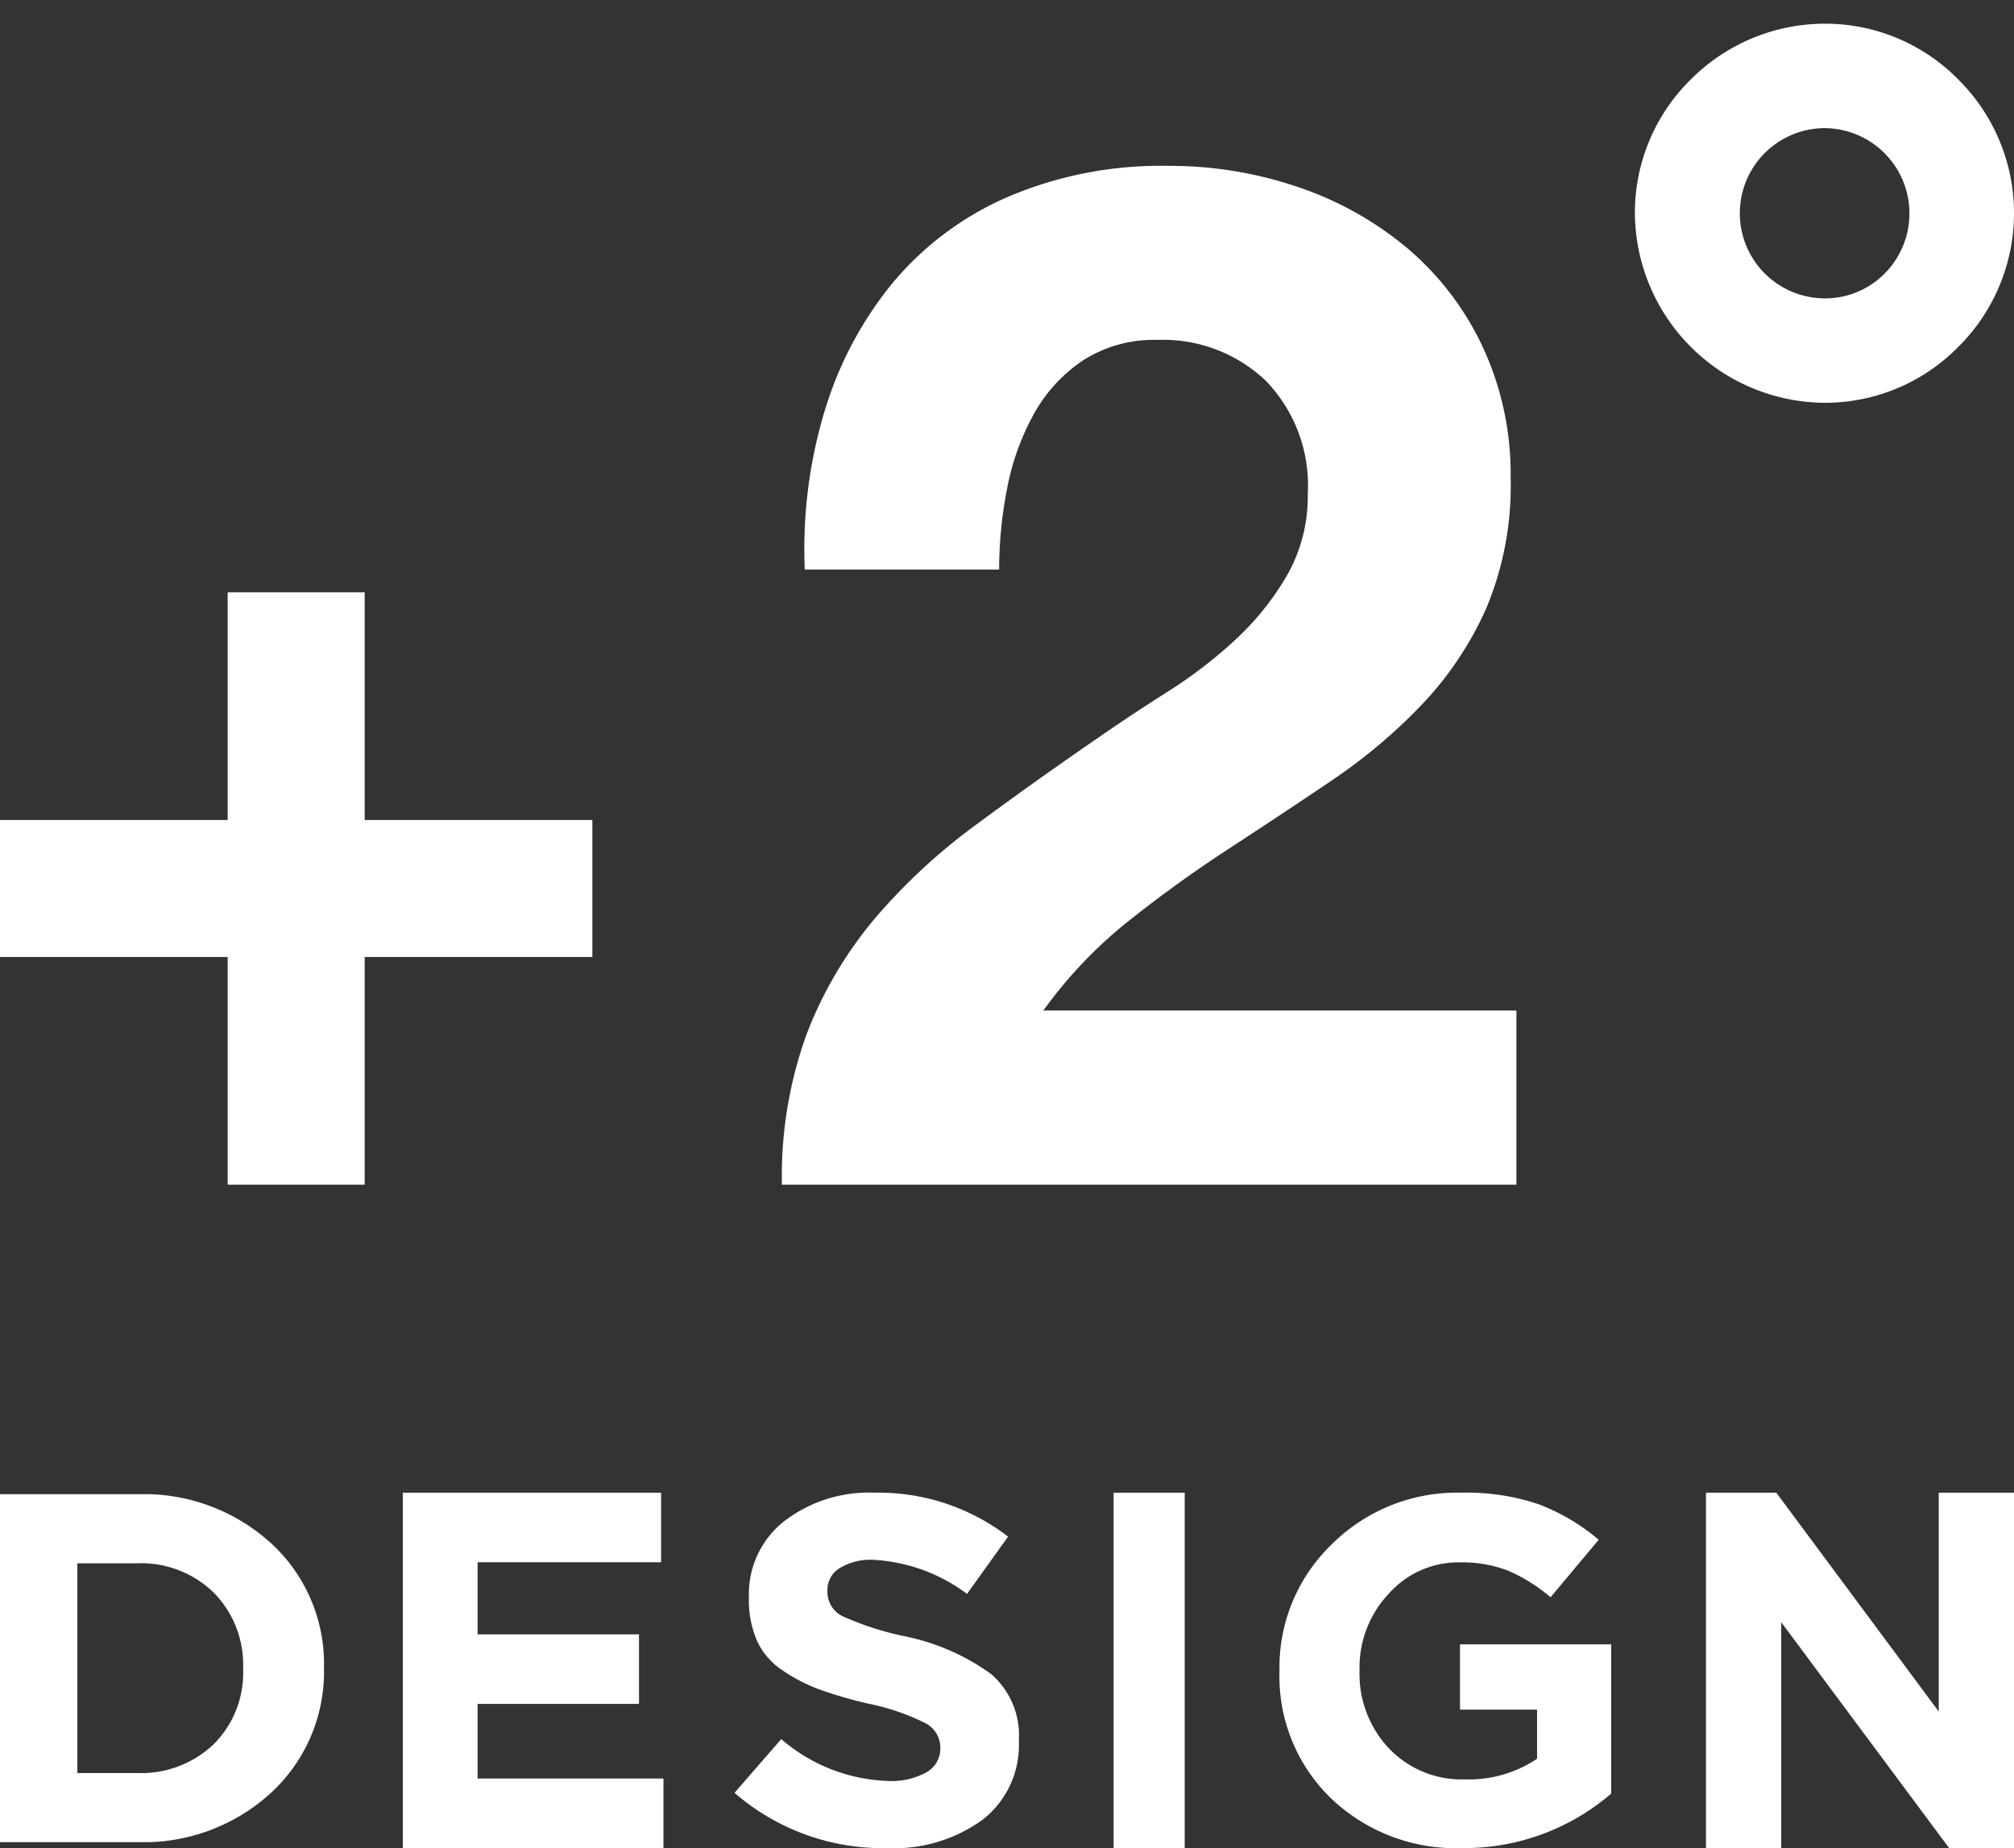
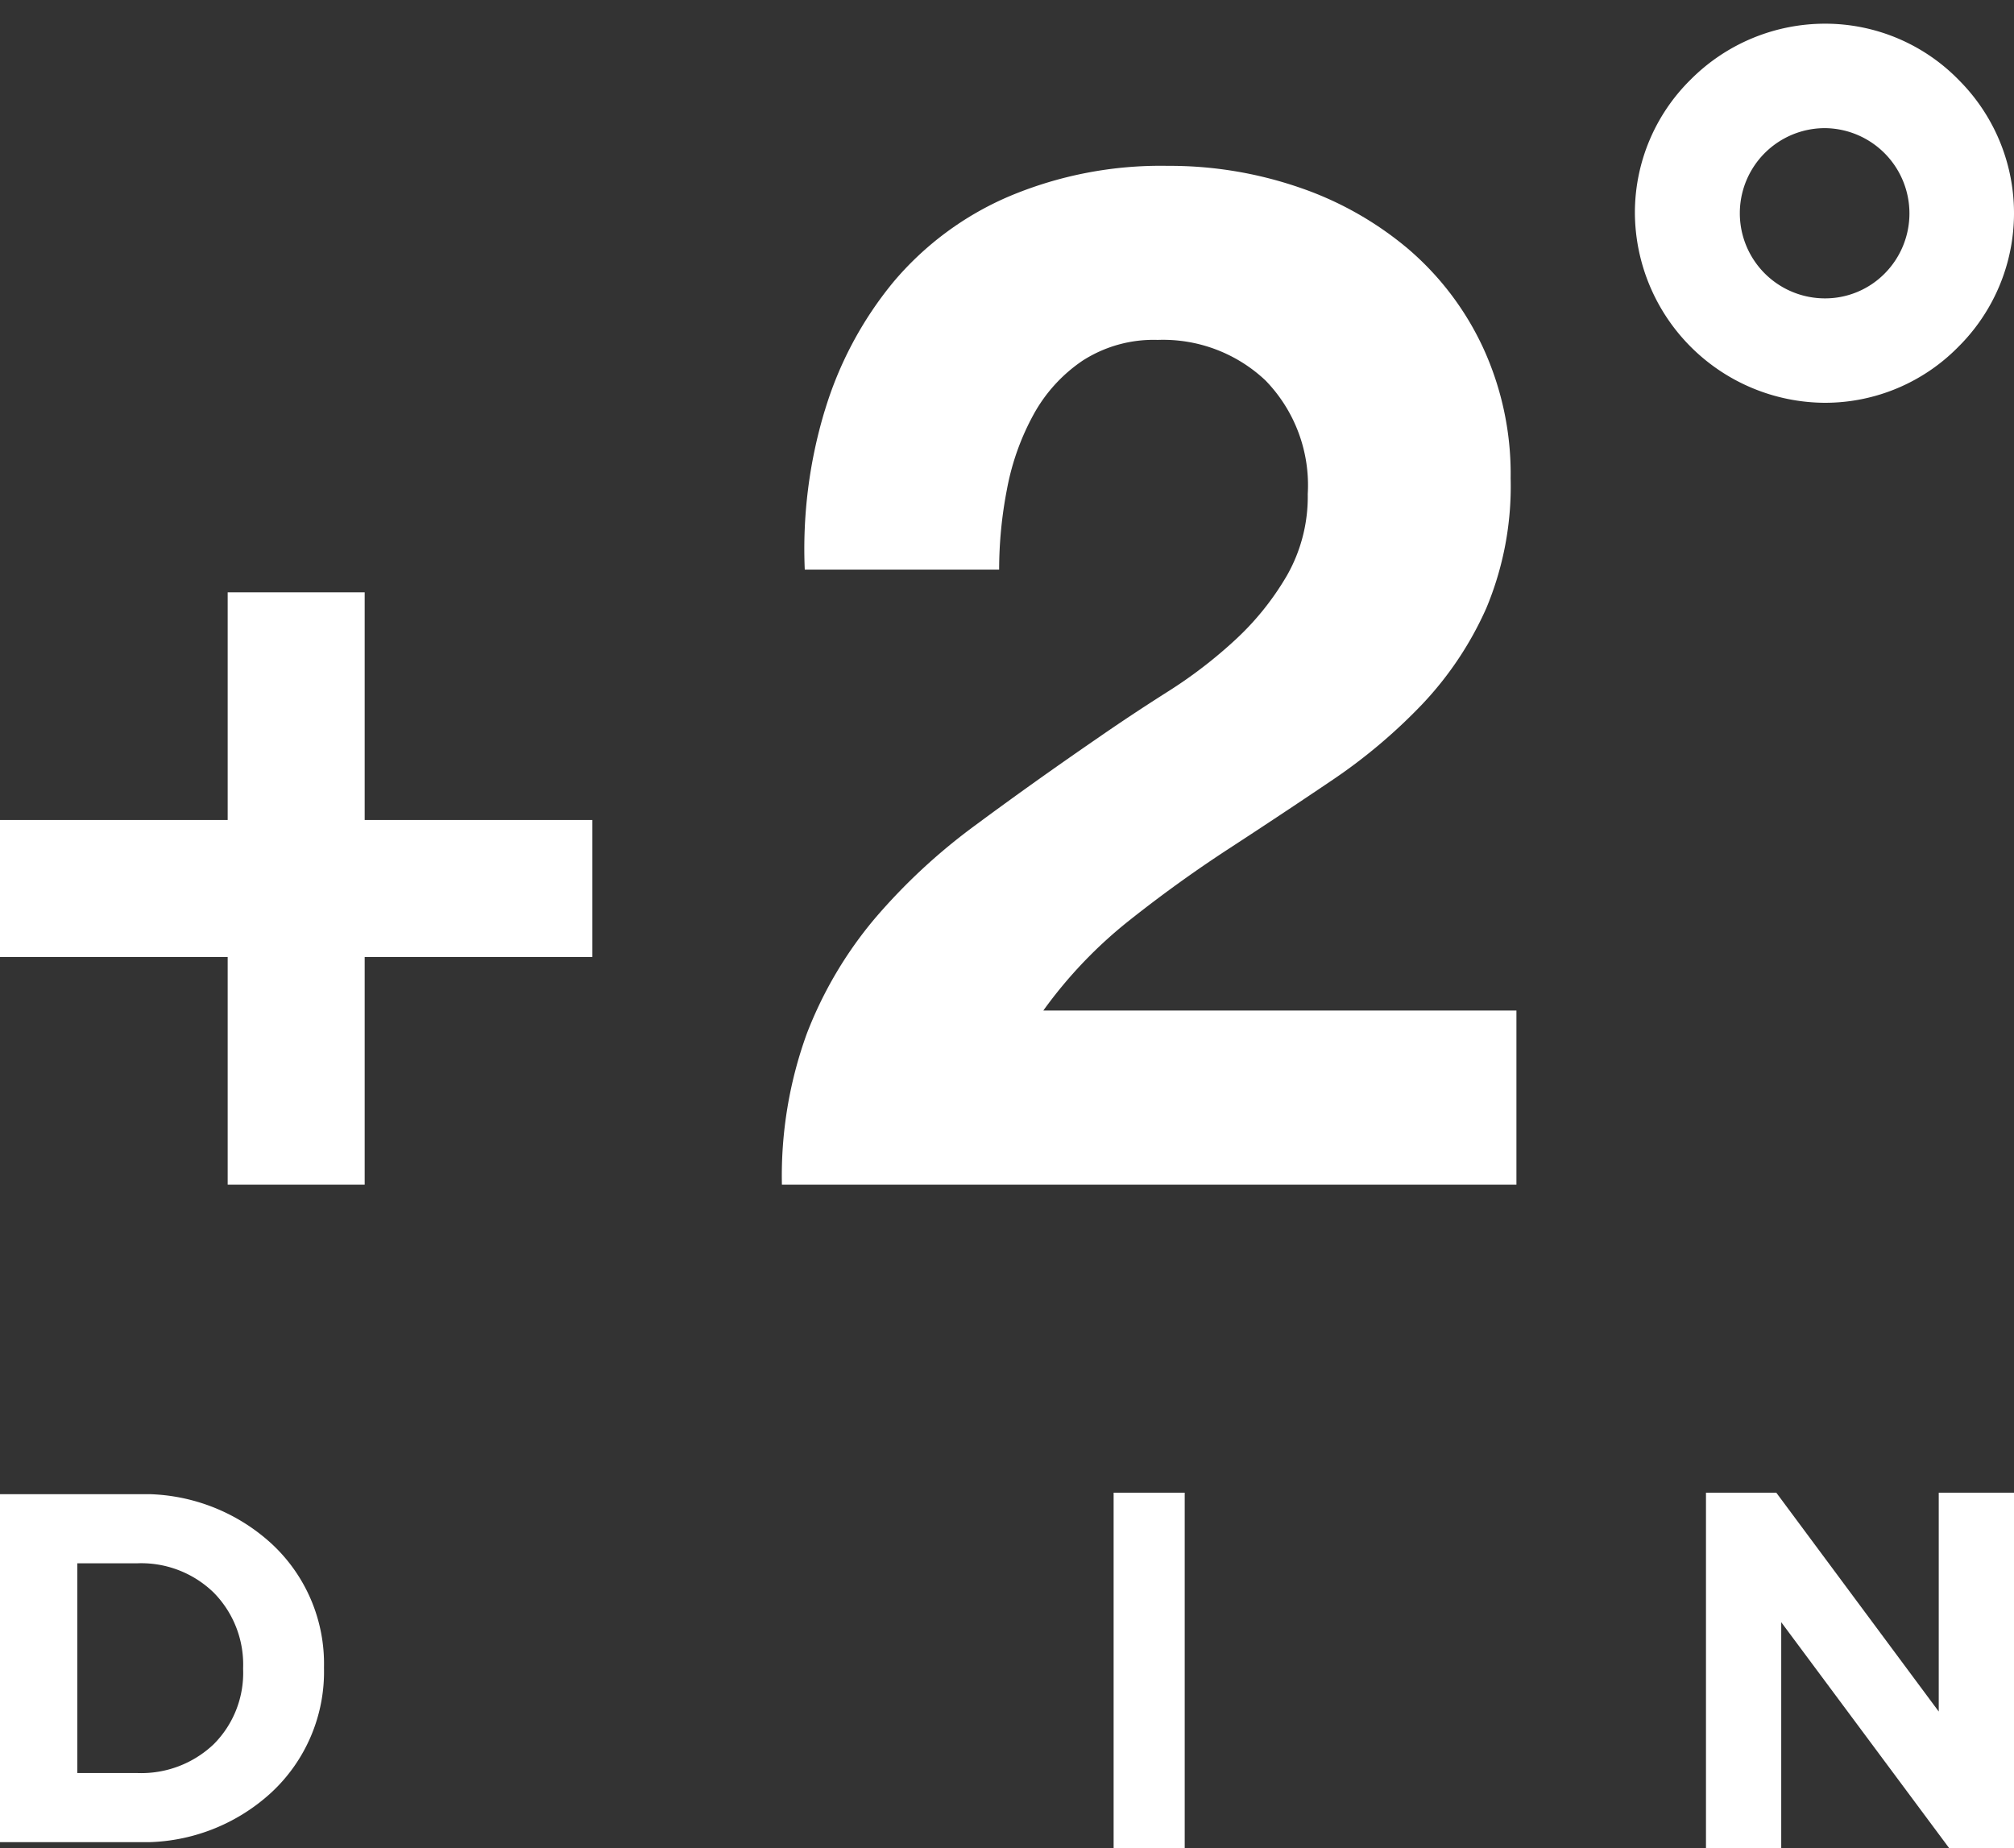
<svg xmlns="http://www.w3.org/2000/svg" width="85" height="78" viewBox="0 0 85 78">
  <rect x="0" y="0" width="85" height="78" fill="#333333" stroke="none" />
  <defs>
    <clipPath id="clip-path">
      <path id="Clip_2" data-name="Clip 2" d="M0,0H13.675V14.684H0Z" transform="translate(0 0.064)" fill="none" />
    </clipPath>
    <clipPath id="clip-path-2">
      <path id="Clip_9" data-name="Clip 9" d="M0,78H85V0H0Z" transform="translate(0 0.552)" fill="none" />
    </clipPath>
  </defs>
  <g id="Group_15" data-name="Group 15" transform="translate(0 -0.552)">
    <g id="Group_3" data-name="Group 3" transform="translate(0 63.552)">
      <path id="Clip_2-2" data-name="Clip 2" d="M0,0H13.675V14.684H0Z" transform="translate(0 0.064)" fill="none" />
      <g id="Group_3-2" data-name="Group 3" clip-path="url(#clip-path)">
        <path id="Fill_1" data-name="Fill 1" d="M5.789,14.684H0V0H5.789A7.972,7.972,0,0,1,11.46,2.087,6.9,6.9,0,0,1,13.675,7.3v.041a6.953,6.953,0,0,1-2.216,5.244A7.951,7.951,0,0,1,5.789,14.684ZM3.265,2.916v8.852H5.789a4.436,4.436,0,0,0,3.232-1.217,4.258,4.258,0,0,0,1.241-3.168V7.342A4.326,4.326,0,0,0,9.021,4.154,4.39,4.39,0,0,0,5.789,2.916Z" transform="translate(-0.001 0.064)" fill="#fff" />
      </g>
    </g>
-     <path id="Fill_4" data-name="Fill 4" d="M0,15V0H10.9V2.936H3.157V5.979H9.969V8.914H3.157v3.15H11V15Z" transform="translate(17 63.552)" fill="#fff" />
-     <path id="Fill_6" data-name="Fill 6" d="M6.434,15A9.532,9.532,0,0,1,0,12.667L1.972,10.4A7.248,7.248,0,0,0,6.5,12.167,3.02,3.02,0,0,0,8.1,11.8a1.135,1.135,0,0,0,.585-1.011V10.75A1.158,1.158,0,0,0,8.08,9.74,9.573,9.573,0,0,0,5.632,8.9a18.1,18.1,0,0,1-2.1-.614A7.138,7.138,0,0,1,2,7.48,3,3,0,0,1,.943,6.24a4.345,4.345,0,0,1-.336-1.8V4.4A3.911,3.911,0,0,1,2.09,1.209,5.86,5.86,0,0,1,5.914,0a8.957,8.957,0,0,1,5.632,1.855L9.813,4.271A7.24,7.24,0,0,0,5.871,2.834a2.5,2.5,0,0,0-1.441.354,1.071,1.071,0,0,0-.509.917v.04a1.146,1.146,0,0,0,.627,1.063,12.64,12.64,0,0,0,2.644.854,9.393,9.393,0,0,1,3.638,1.593A3.406,3.406,0,0,1,12,10.438v.042A3.987,3.987,0,0,1,10.474,13.8,6.36,6.36,0,0,1,6.434,15" transform="translate(31 63.552)" fill="#fff" />
-     <path id="Clip_9-2" data-name="Clip 9" d="M0,78H85V0H0Z" transform="translate(0 0.552)" fill="none" />
    <g id="マスクグループ_53" data-name="マスクグループ 53" clip-path="url(#clip-path-2)">
      <path id="Fill_8" data-name="Fill 8" d="M0,15H3V0H0Z" transform="translate(47 63.552)" fill="#fff" />
-       <path id="Fill_10" data-name="Fill 10" d="M7.724,15a7.62,7.62,0,0,1-5.562-2.113A7.158,7.158,0,0,1,0,7.541V7.5A7.2,7.2,0,0,1,2.2,2.185,7.494,7.494,0,0,1,7.7,0a9.434,9.434,0,0,1,3.232.486,8.669,8.669,0,0,1,2.541,1.5L11.44,4.413A7,7,0,0,0,9.655,3.294,5.4,5.4,0,0,0,7.6,2.941,3.927,3.927,0,0,0,4.607,4.268,4.529,4.529,0,0,0,3.379,7.458V7.5a4.582,4.582,0,0,0,1.249,3.3,4.24,4.24,0,0,0,3.2,1.3,5.159,5.159,0,0,0,3.043-.871V9.157H7.619V6.4H14v6.3A9.513,9.513,0,0,1,7.724,15" transform="translate(54 63.552)" fill="#fff" />
      <path id="Fill_11" data-name="Fill 11" d="M0,15V0H2.968L9.824,9.237V0H13V15H10.263L3.176,5.466V15Z" transform="translate(72 63.552)" fill="#fff" />
      <path id="Fill_12" data-name="Fill 12" d="M25,9.609H15.391V0H9.609V9.609H0V15.39H9.609V25h5.782V15.39H25Z" transform="translate(0 25.552)" fill="#fff" />
      <path id="Fill_13" data-name="Fill 13" d="M1.81,10.329A15.593,15.593,0,0,1,4.7,4.909,13.118,13.118,0,0,1,9.56,1.3,16.457,16.457,0,0,1,16.285,0,16.814,16.814,0,0,1,21.8.9a14.247,14.247,0,0,1,4.613,2.59,12.281,12.281,0,0,1,3.166,4.155,12.729,12.729,0,0,1,1.177,5.54,13.326,13.326,0,0,1-1.026,5.481,14.381,14.381,0,0,1-2.713,4.065,23.07,23.07,0,0,1-3.831,3.222q-2.141,1.446-4.312,2.86t-4.222,3.042a19.054,19.054,0,0,0-3.618,3.794H31V43H0a17.581,17.581,0,0,1,1.055-6.384,17.035,17.035,0,0,1,2.865-4.848,25.083,25.083,0,0,1,4.251-3.943q2.442-1.809,5.158-3.675,1.386-.962,2.955-1.958a19.591,19.591,0,0,0,2.864-2.2,11.707,11.707,0,0,0,2.171-2.709,6.722,6.722,0,0,0,.874-3.433,6.343,6.343,0,0,0-1.779-4.788,6.292,6.292,0,0,0-4.554-1.716,5.531,5.531,0,0,0-3.165.873,6.521,6.521,0,0,0-2.081,2.289A10.555,10.555,0,0,0,9.5,13.641a17.876,17.876,0,0,0-.332,3.4H.965a20.171,20.171,0,0,1,.844-6.714" transform="translate(33 7.552)" fill="#fff" />
      <path id="Fill_14" data-name="Fill 14" d="M8.03,16A8.057,8.057,0,0,1,0,7.97,7.882,7.882,0,0,1,2.36,2.353,8,8,0,0,1,8.03,0a7.875,7.875,0,0,1,5.663,2.4,7.945,7.945,0,0,1-.046,11.242A7.883,7.883,0,0,1,8.03,16ZM8.021,4.408a3.592,3.592,0,1,0,0,7.185,3.532,3.532,0,0,0,2.525-1.053A3.6,3.6,0,0,0,8.021,4.408Z" transform="translate(69 1.552)" fill="#fff" />
    </g>
  </g>
</svg>